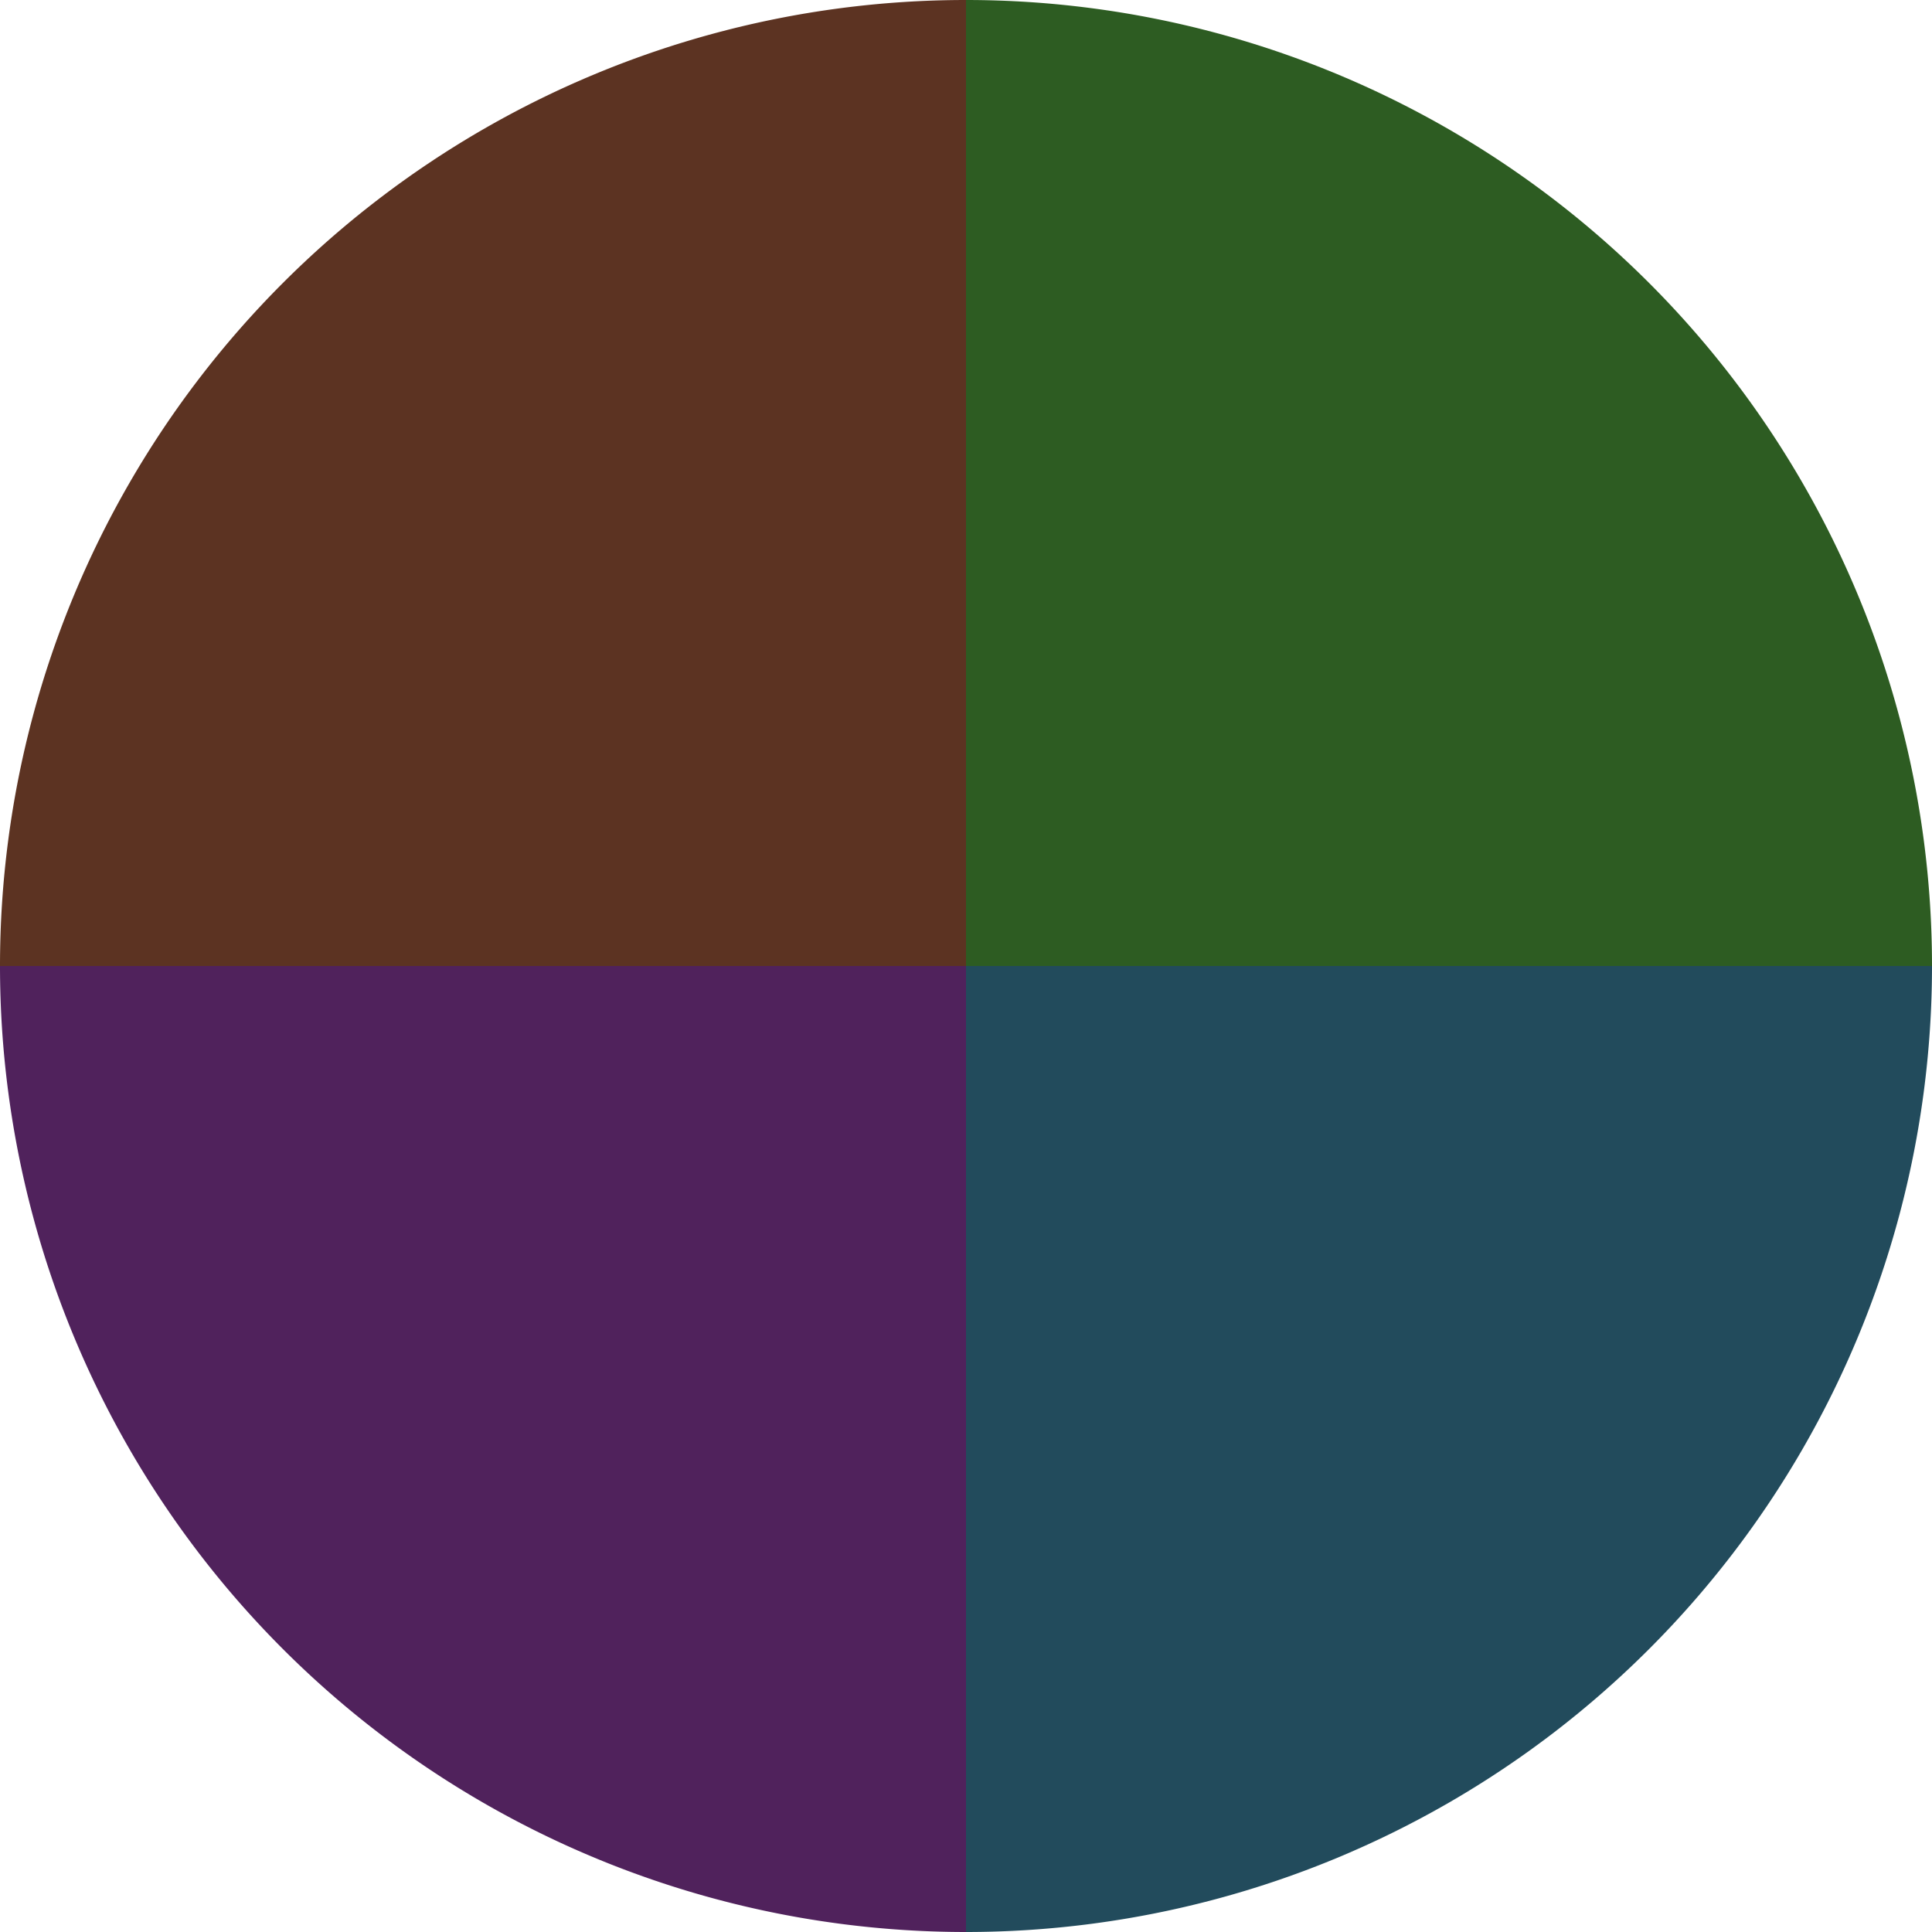
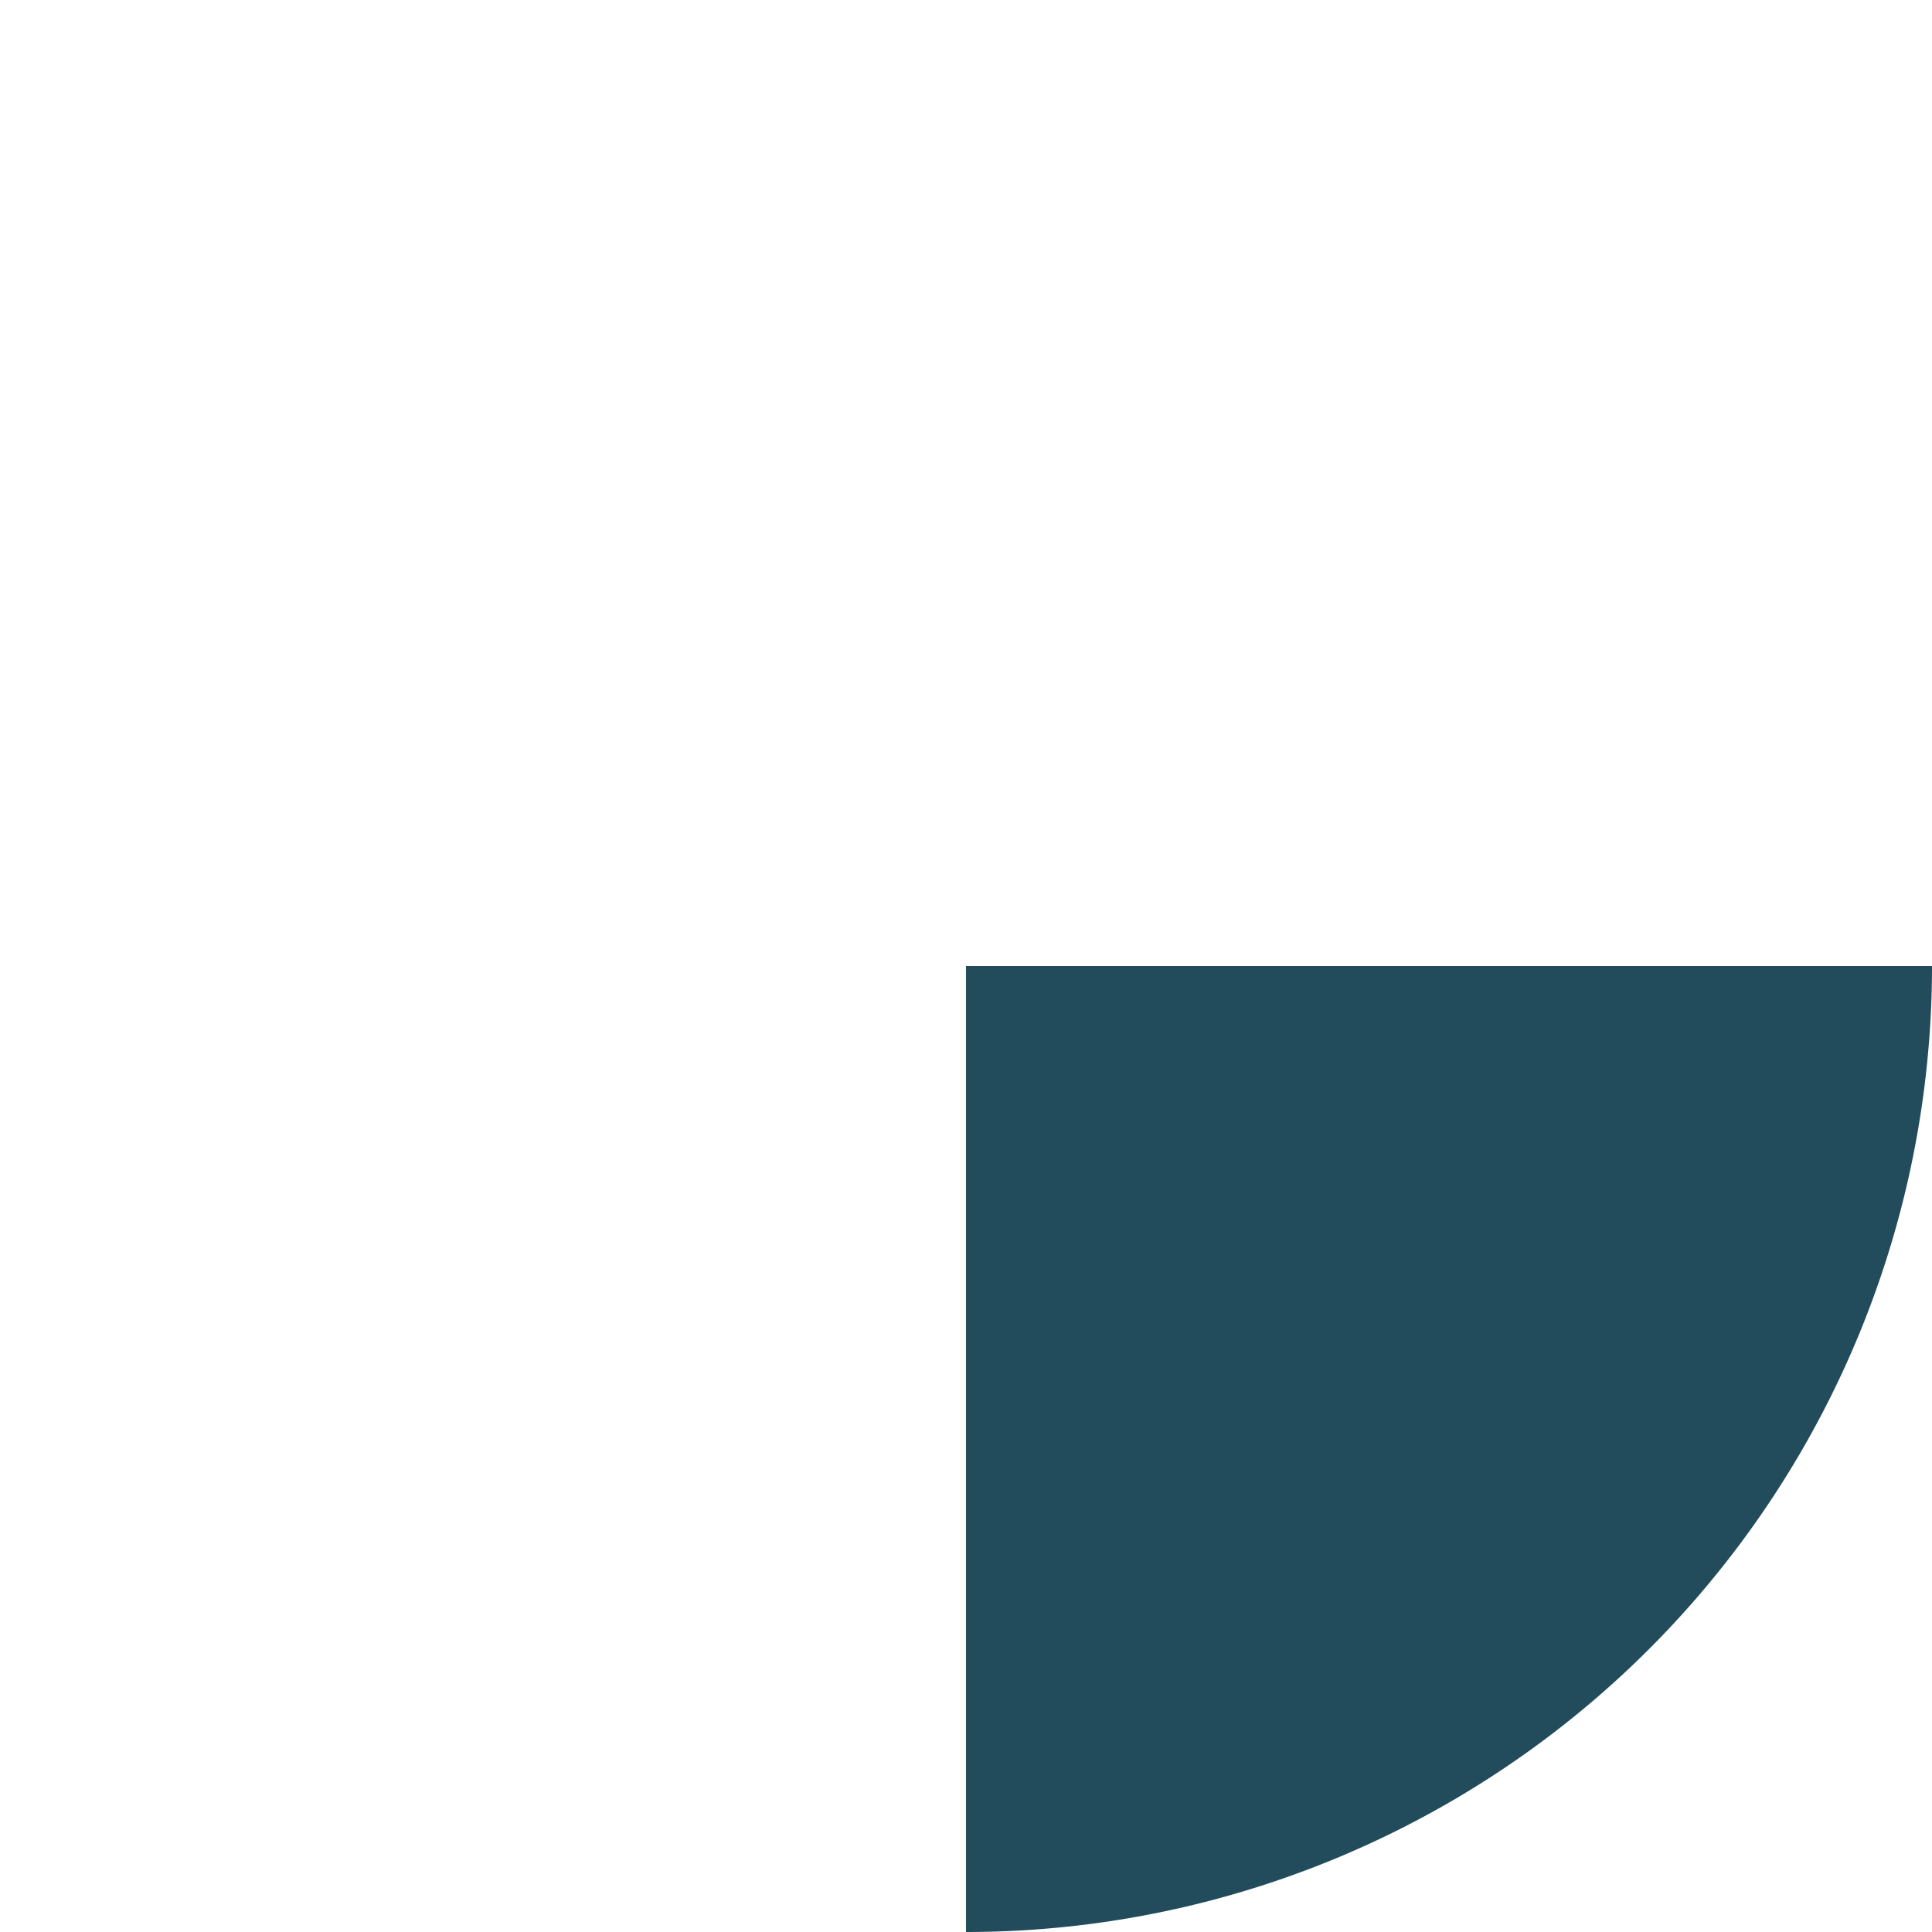
<svg xmlns="http://www.w3.org/2000/svg" width="500" height="500" viewBox="-1 -1 2 2">
-   <path d="M 0 -1               A 1,1 0 0,1 1 0             L 0,0              z" fill="#2d5c22" />
  <path d="M 1 0               A 1,1 0 0,1 0 1             L 0,0              z" fill="#224b5c" />
-   <path d="M 0 1               A 1,1 0 0,1 -1 0             L 0,0              z" fill="#50225c" />
-   <path d="M -1 0               A 1,1 0 0,1 -0 -1             L 0,0              z" fill="#5c3322" />
</svg>